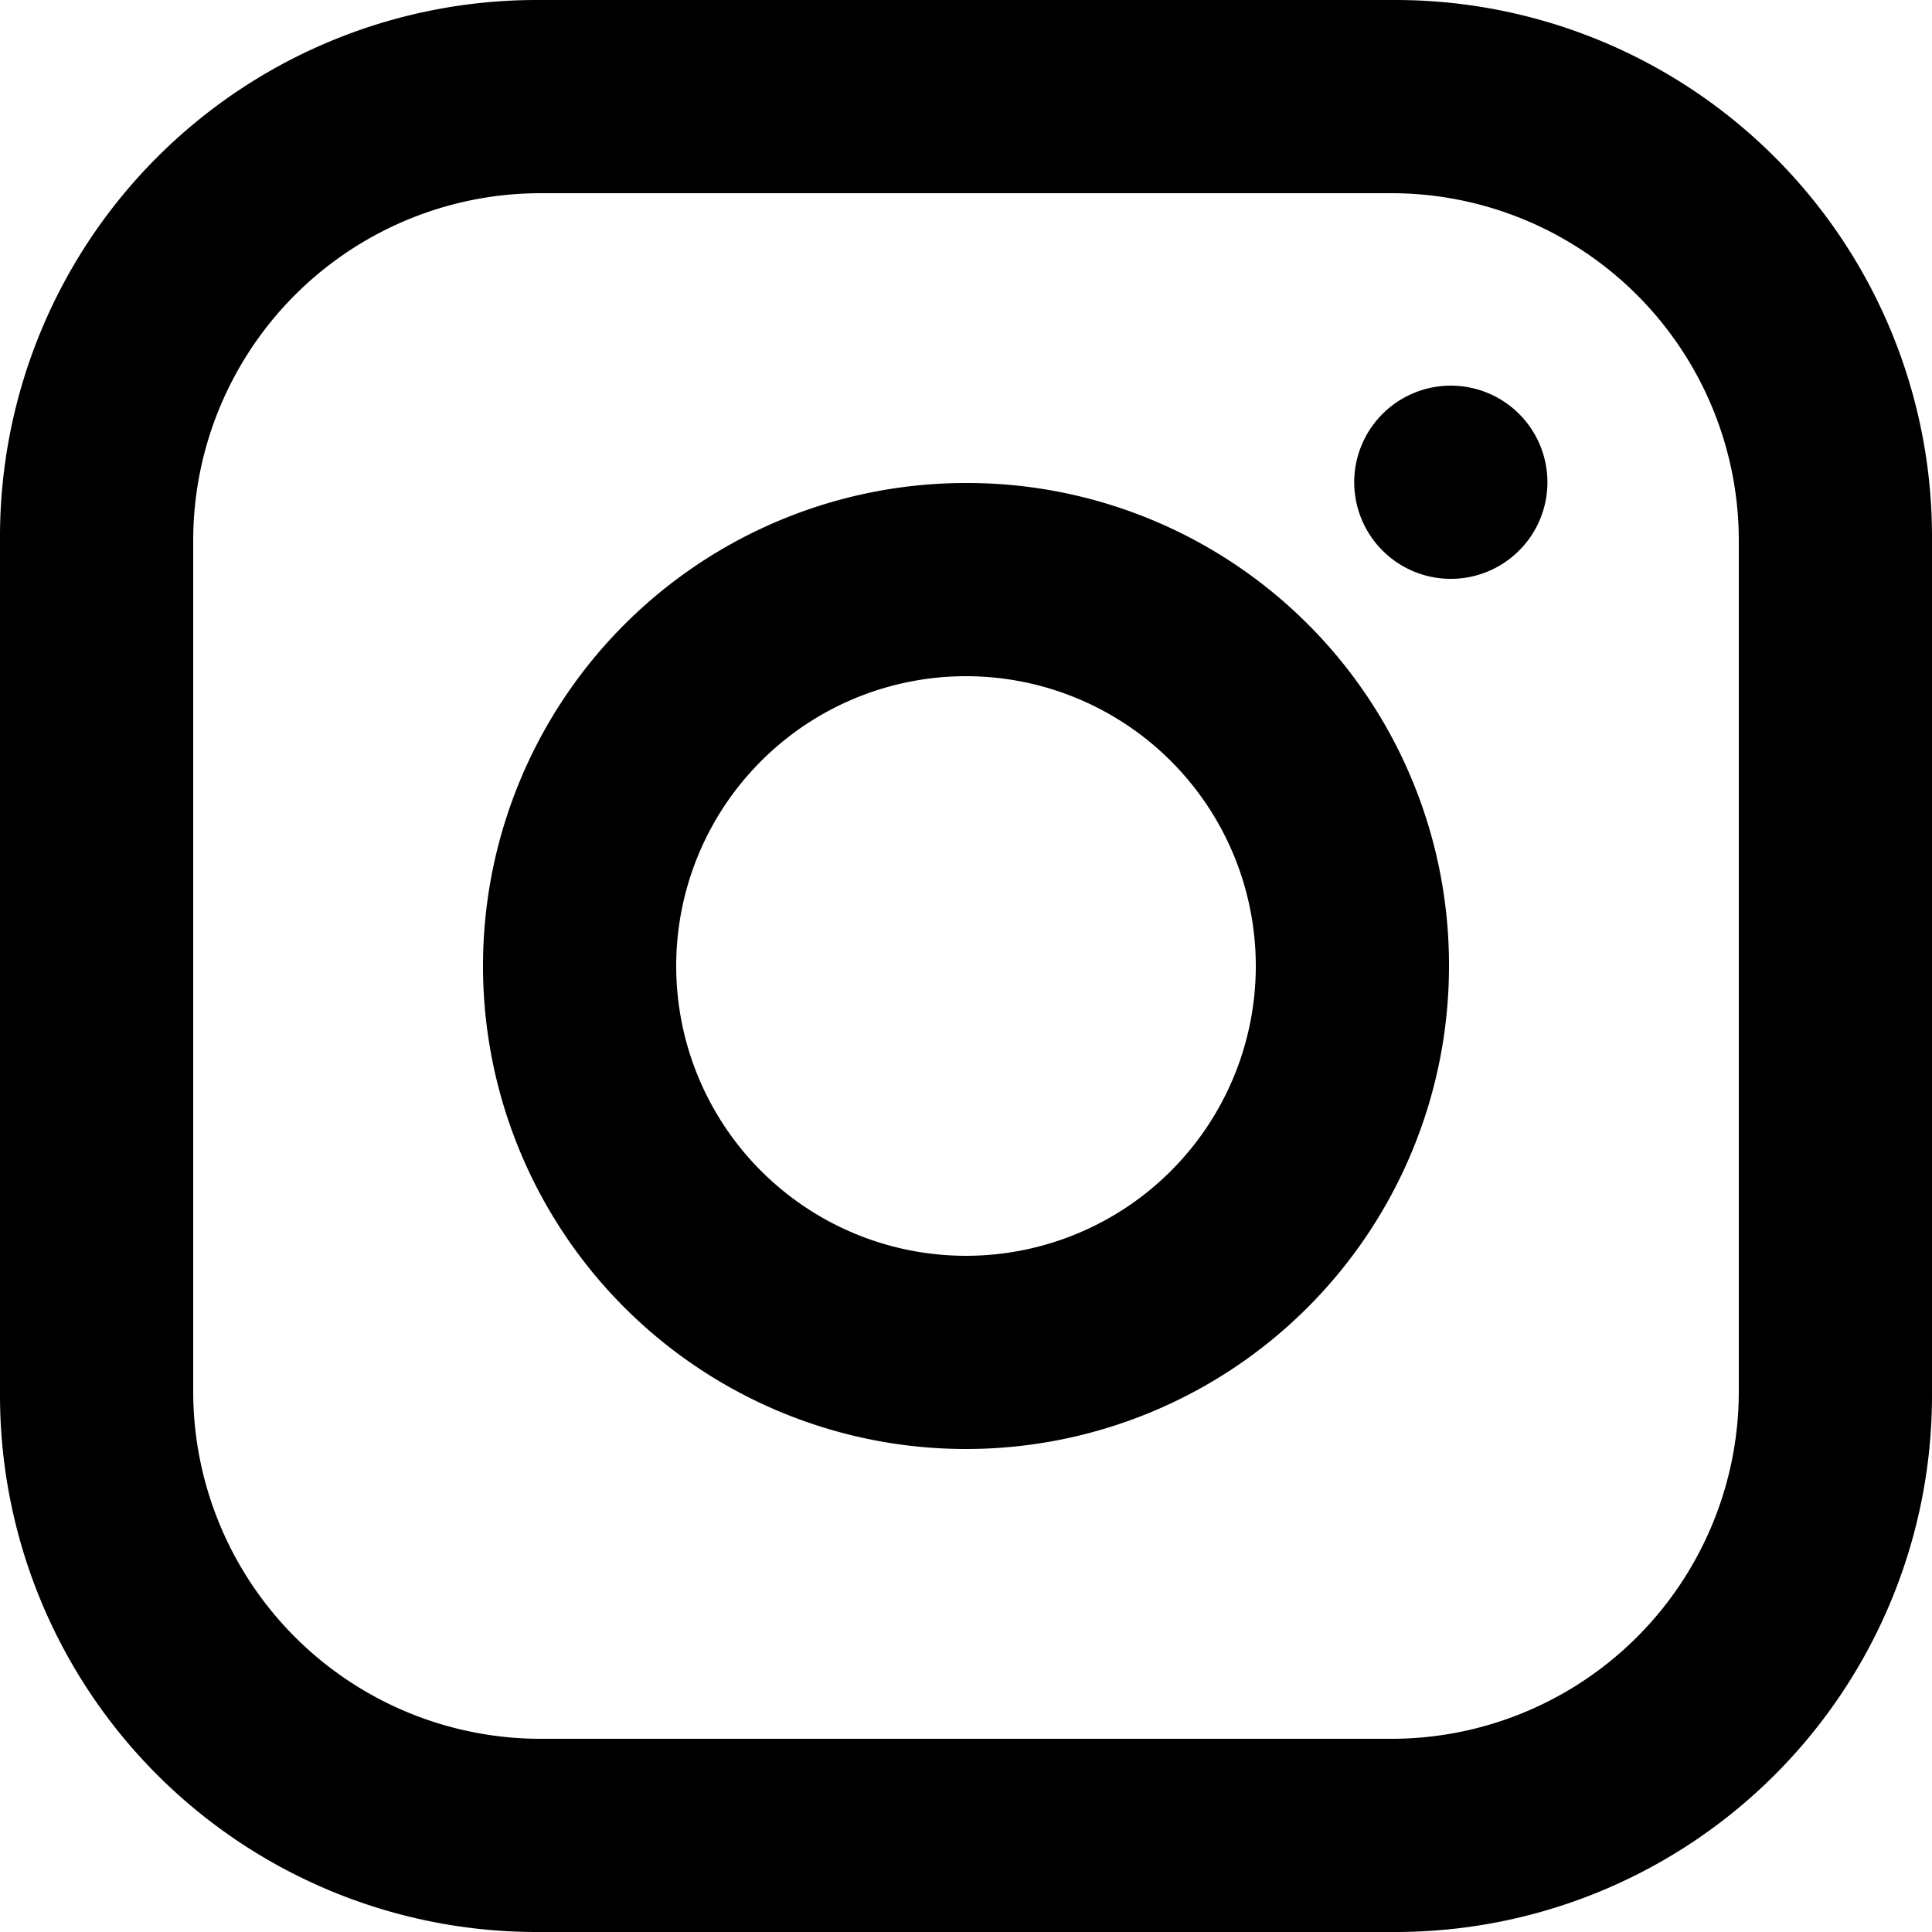
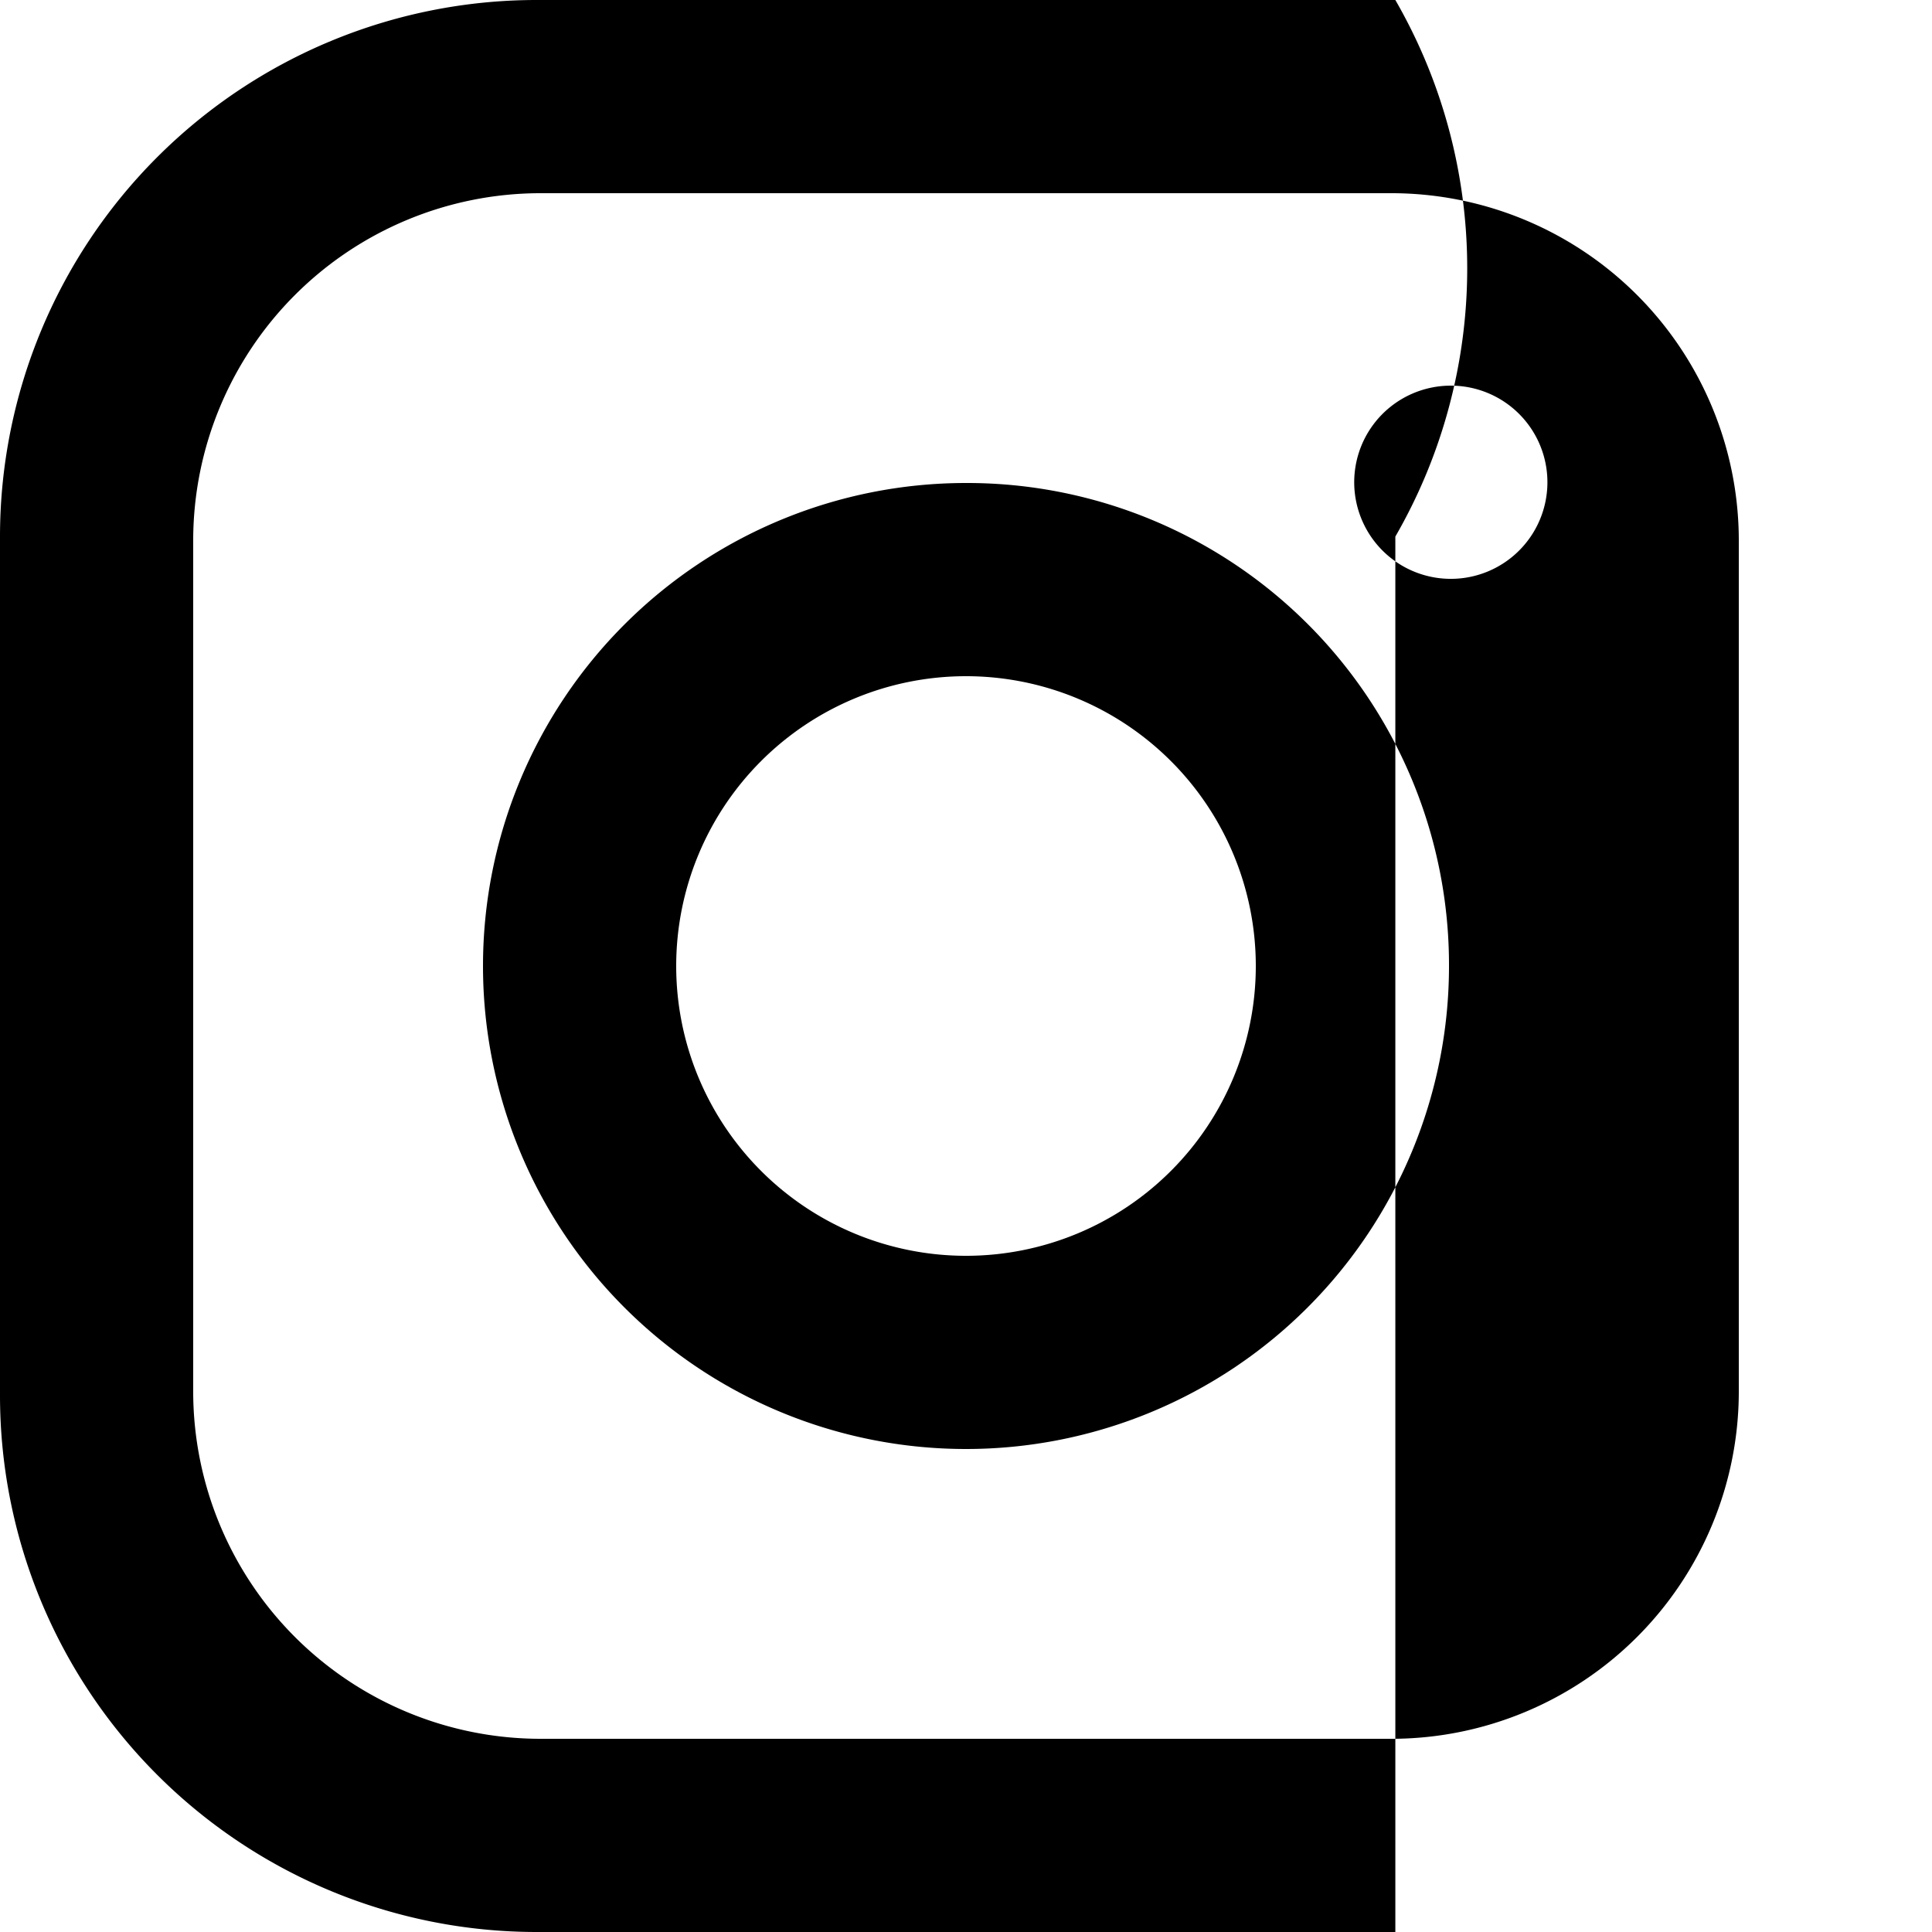
<svg xmlns="http://www.w3.org/2000/svg" class="" width="22" height="22" fill="currentColor">
-   <path fill-rule="evenodd" clip-rule="evenodd" d="M15.889 0H6.11A6.111 6.111 0 0 0 0 6.111v9.778A6.111 6.111 0 0 0 6.111 22h9.778A6.111 6.111 0 0 0 22 15.889V6.11A6.111 6.111 0 0 0 15.889 0ZM19.8 15.855a3.957 3.957 0 0 1-3.945 3.945h-9.71A3.957 3.957 0 0 1 2.2 15.855v-9.71A3.957 3.957 0 0 1 6.145 2.2h9.71A3.957 3.957 0 0 1 19.8 6.145v9.71Zm-2.879-9.339a1.1 1.1 0 1 0-.842-2.032 1.1 1.1 0 0 0 .842 2.032ZM11 5.5a5.5 5.5 0 1 0 5.5 5.5A5.488 5.488 0 0 0 11 5.5ZM7.7 11a3.3 3.3 0 1 0 6.6 0 3.3 3.3 0 0 0-6.6 0Z" fill="currentColor" />
+   <path fill-rule="evenodd" clip-rule="evenodd" d="M15.889 0H6.11A6.111 6.111 0 0 0 0 6.111v9.778A6.111 6.111 0 0 0 6.111 22h9.778V6.11A6.111 6.111 0 0 0 15.889 0ZM19.8 15.855a3.957 3.957 0 0 1-3.945 3.945h-9.71A3.957 3.957 0 0 1 2.2 15.855v-9.71A3.957 3.957 0 0 1 6.145 2.2h9.71A3.957 3.957 0 0 1 19.8 6.145v9.71Zm-2.879-9.339a1.1 1.1 0 1 0-.842-2.032 1.1 1.1 0 0 0 .842 2.032ZM11 5.5a5.5 5.5 0 1 0 5.5 5.5A5.488 5.488 0 0 0 11 5.5ZM7.7 11a3.3 3.3 0 1 0 6.6 0 3.3 3.3 0 0 0-6.6 0Z" fill="currentColor" />
</svg>